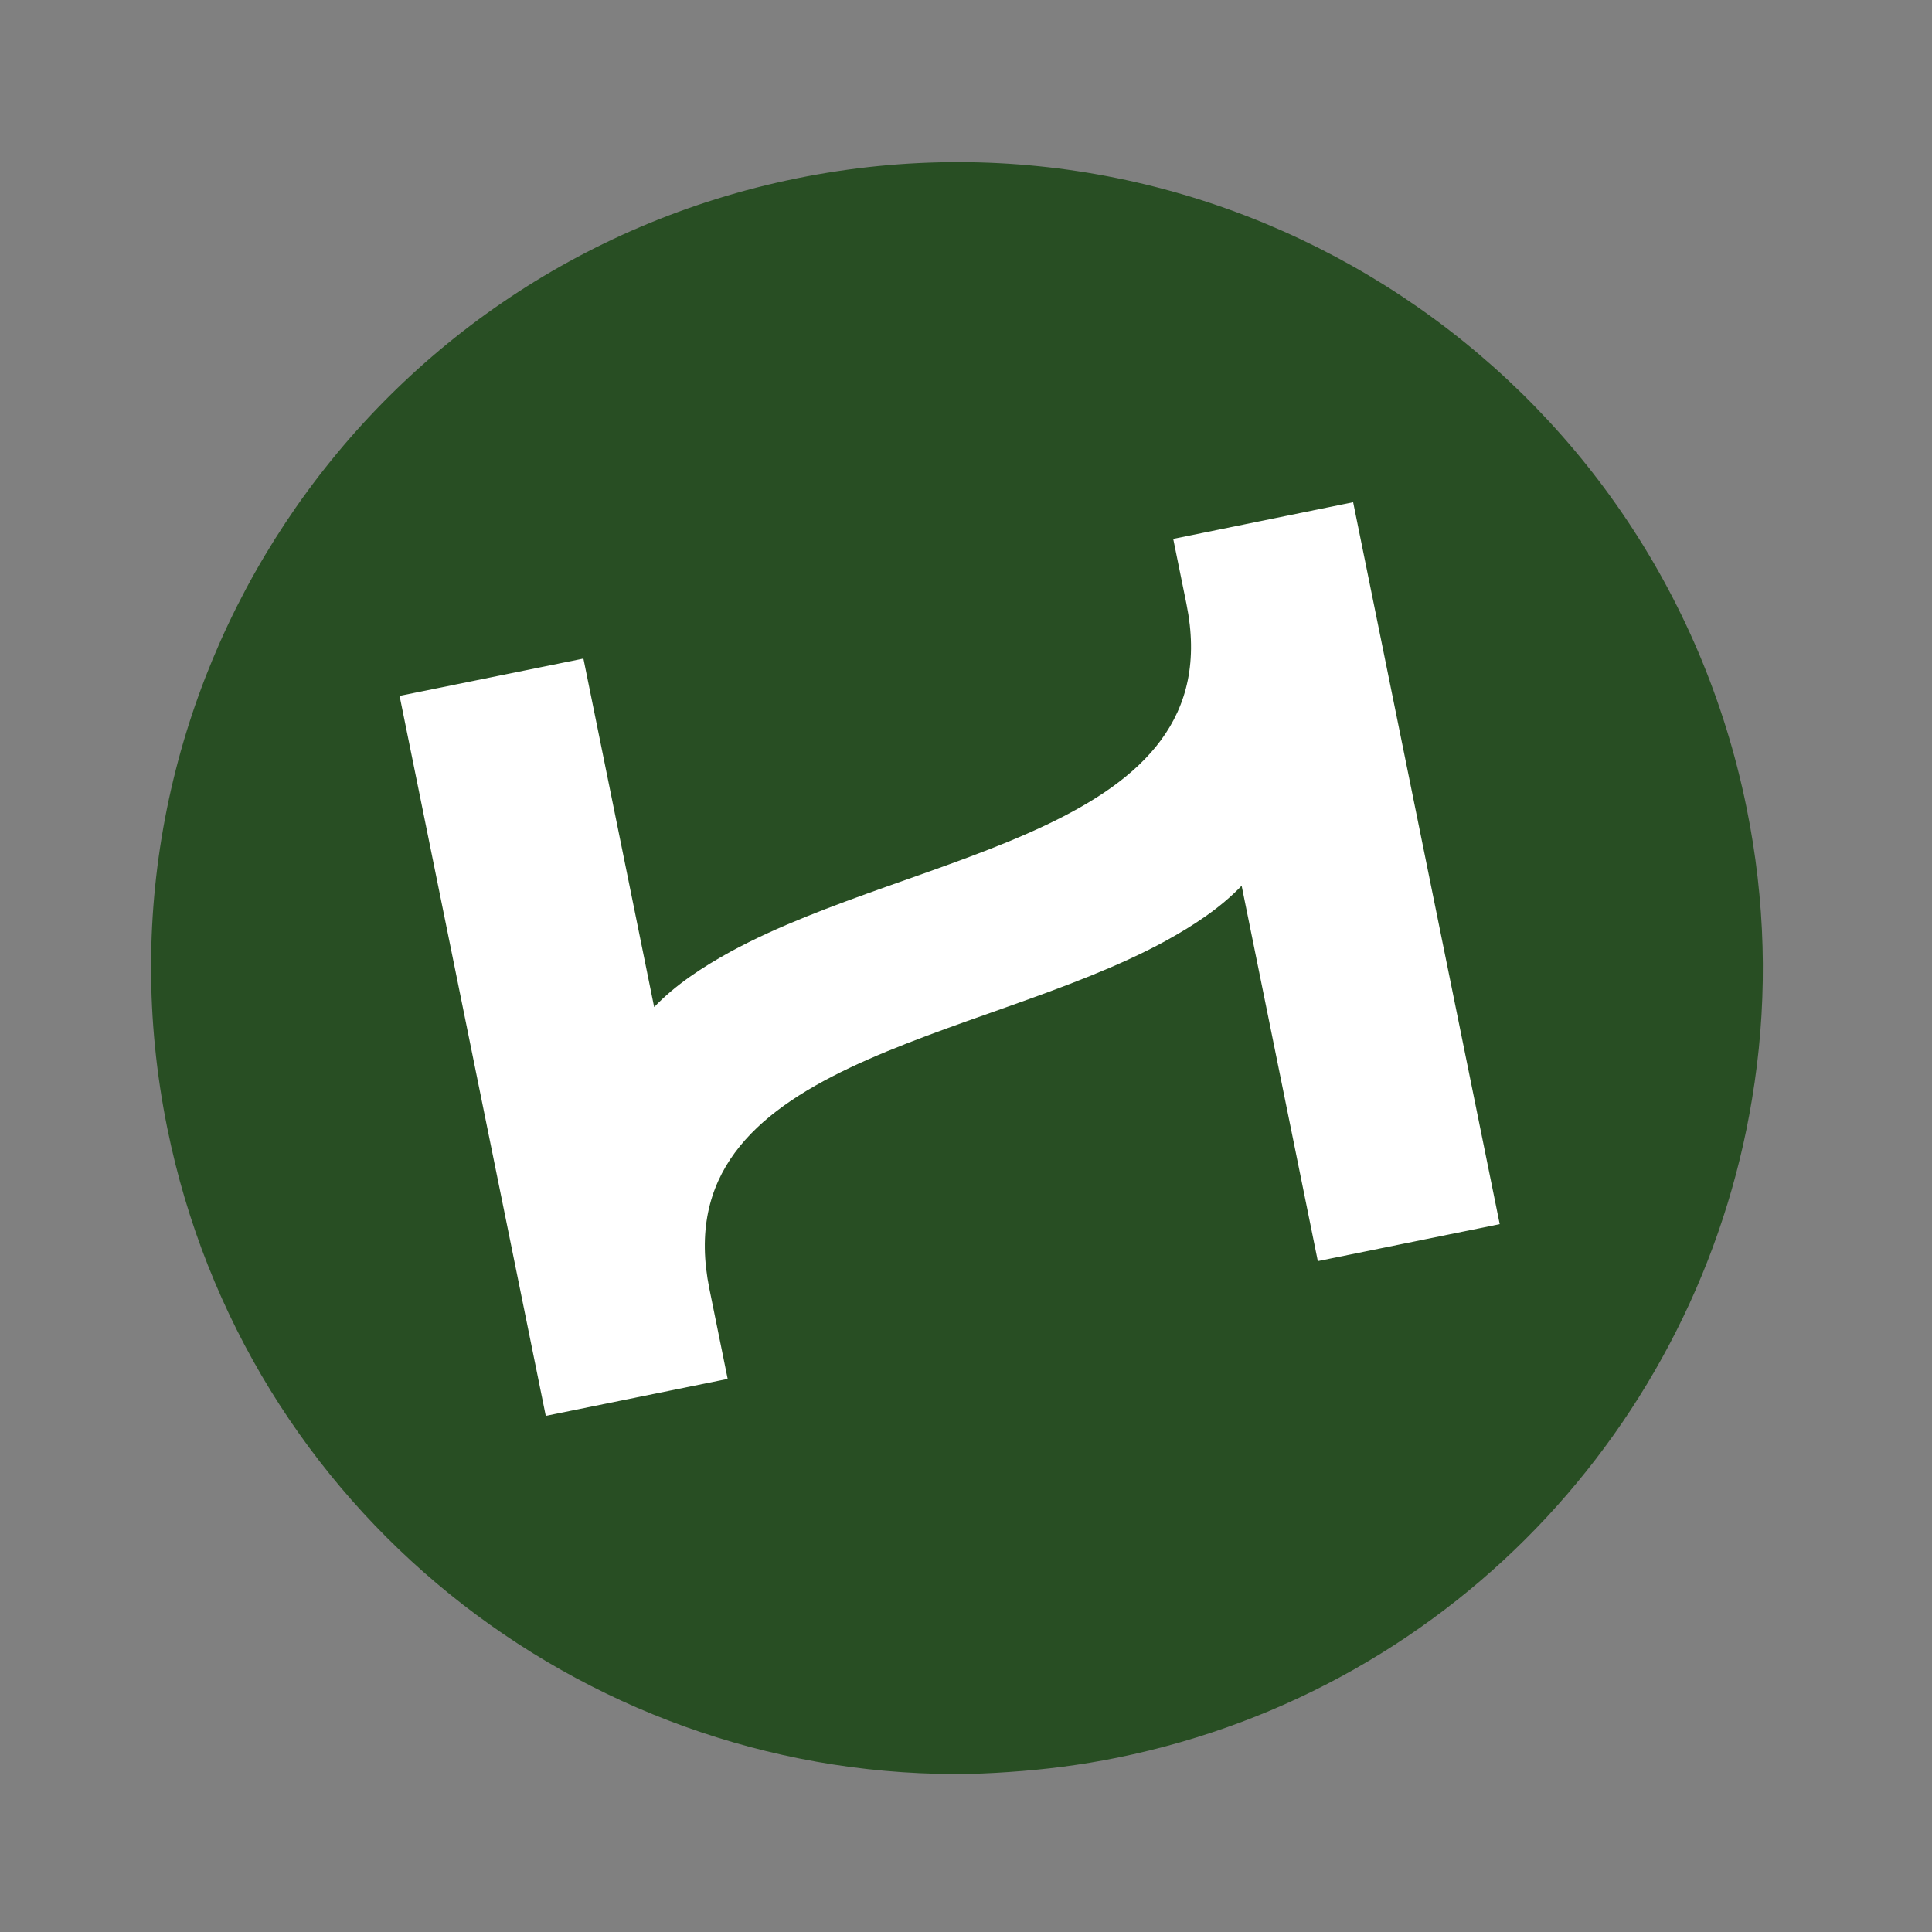
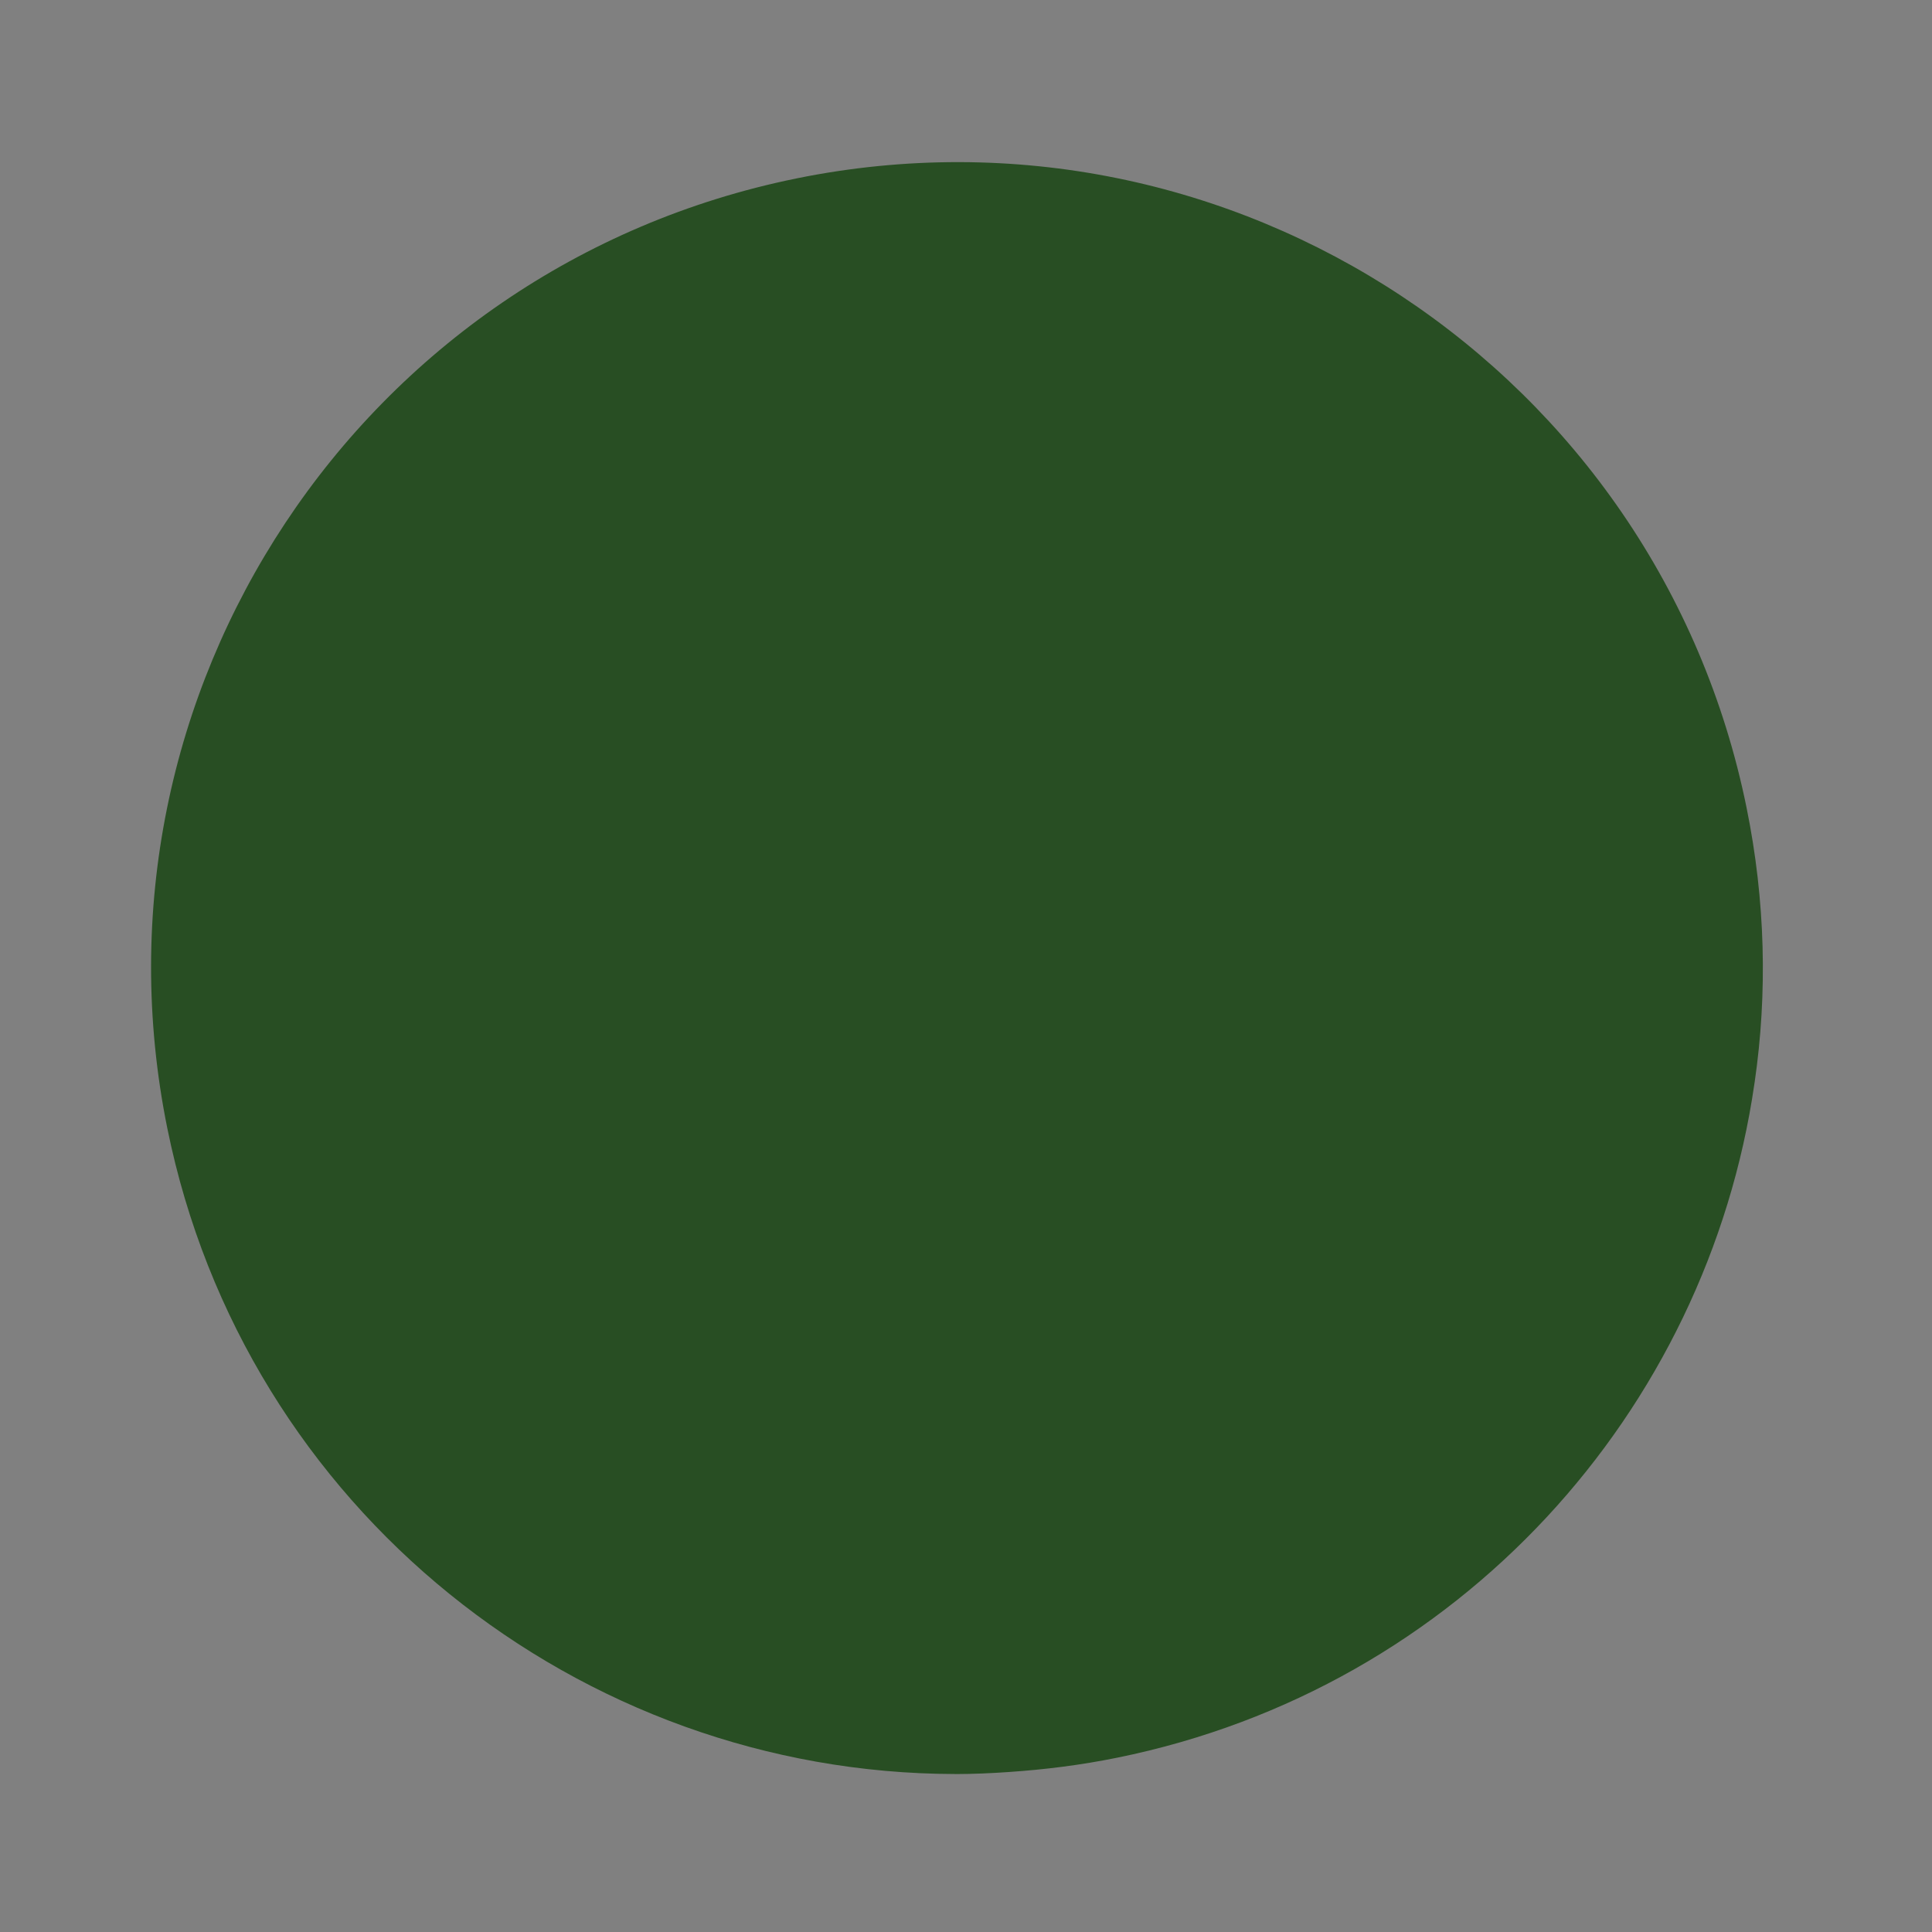
<svg xmlns="http://www.w3.org/2000/svg" fill="none" height="39" viewBox="0 0 39 39" width="39">
  <rect x="0" y="0" width="39" height="39" fill="#808080" stroke="none" />
  <path d="m16.082 3.601c-8.805 1.788-14.491 10.374-12.704 19.177 1.564 7.703 8.33 13.019 15.897 13.033l.009.001c.359-.001.722-.016 1.086-.042.724-.049 1.452-.14 2.184-.289 6.914-1.404 11.906-6.999 12.861-13.604 0-.011.004-.02.005-.031.261-1.794.219-3.663-.163-5.54-1.787-8.803-10.373-14.492-19.176-12.705z" fill="#284e23" />
-   <path d="m23.683 10.878.267 1.313c.934 4.6-5.432 4.966-9.201 7.019-.579.319-1.112.669-1.544 1.119l-1.428-7.035-3.711.753 2.951 14.534 3.672-.746-.369-1.817c-.934-4.6 5.431-4.966 9.2-7.019.58-.32 1.113-.669 1.544-1.119l1.538 7.577 3.672-.746-2.959-14.573z" fill="#fff" />
</svg>